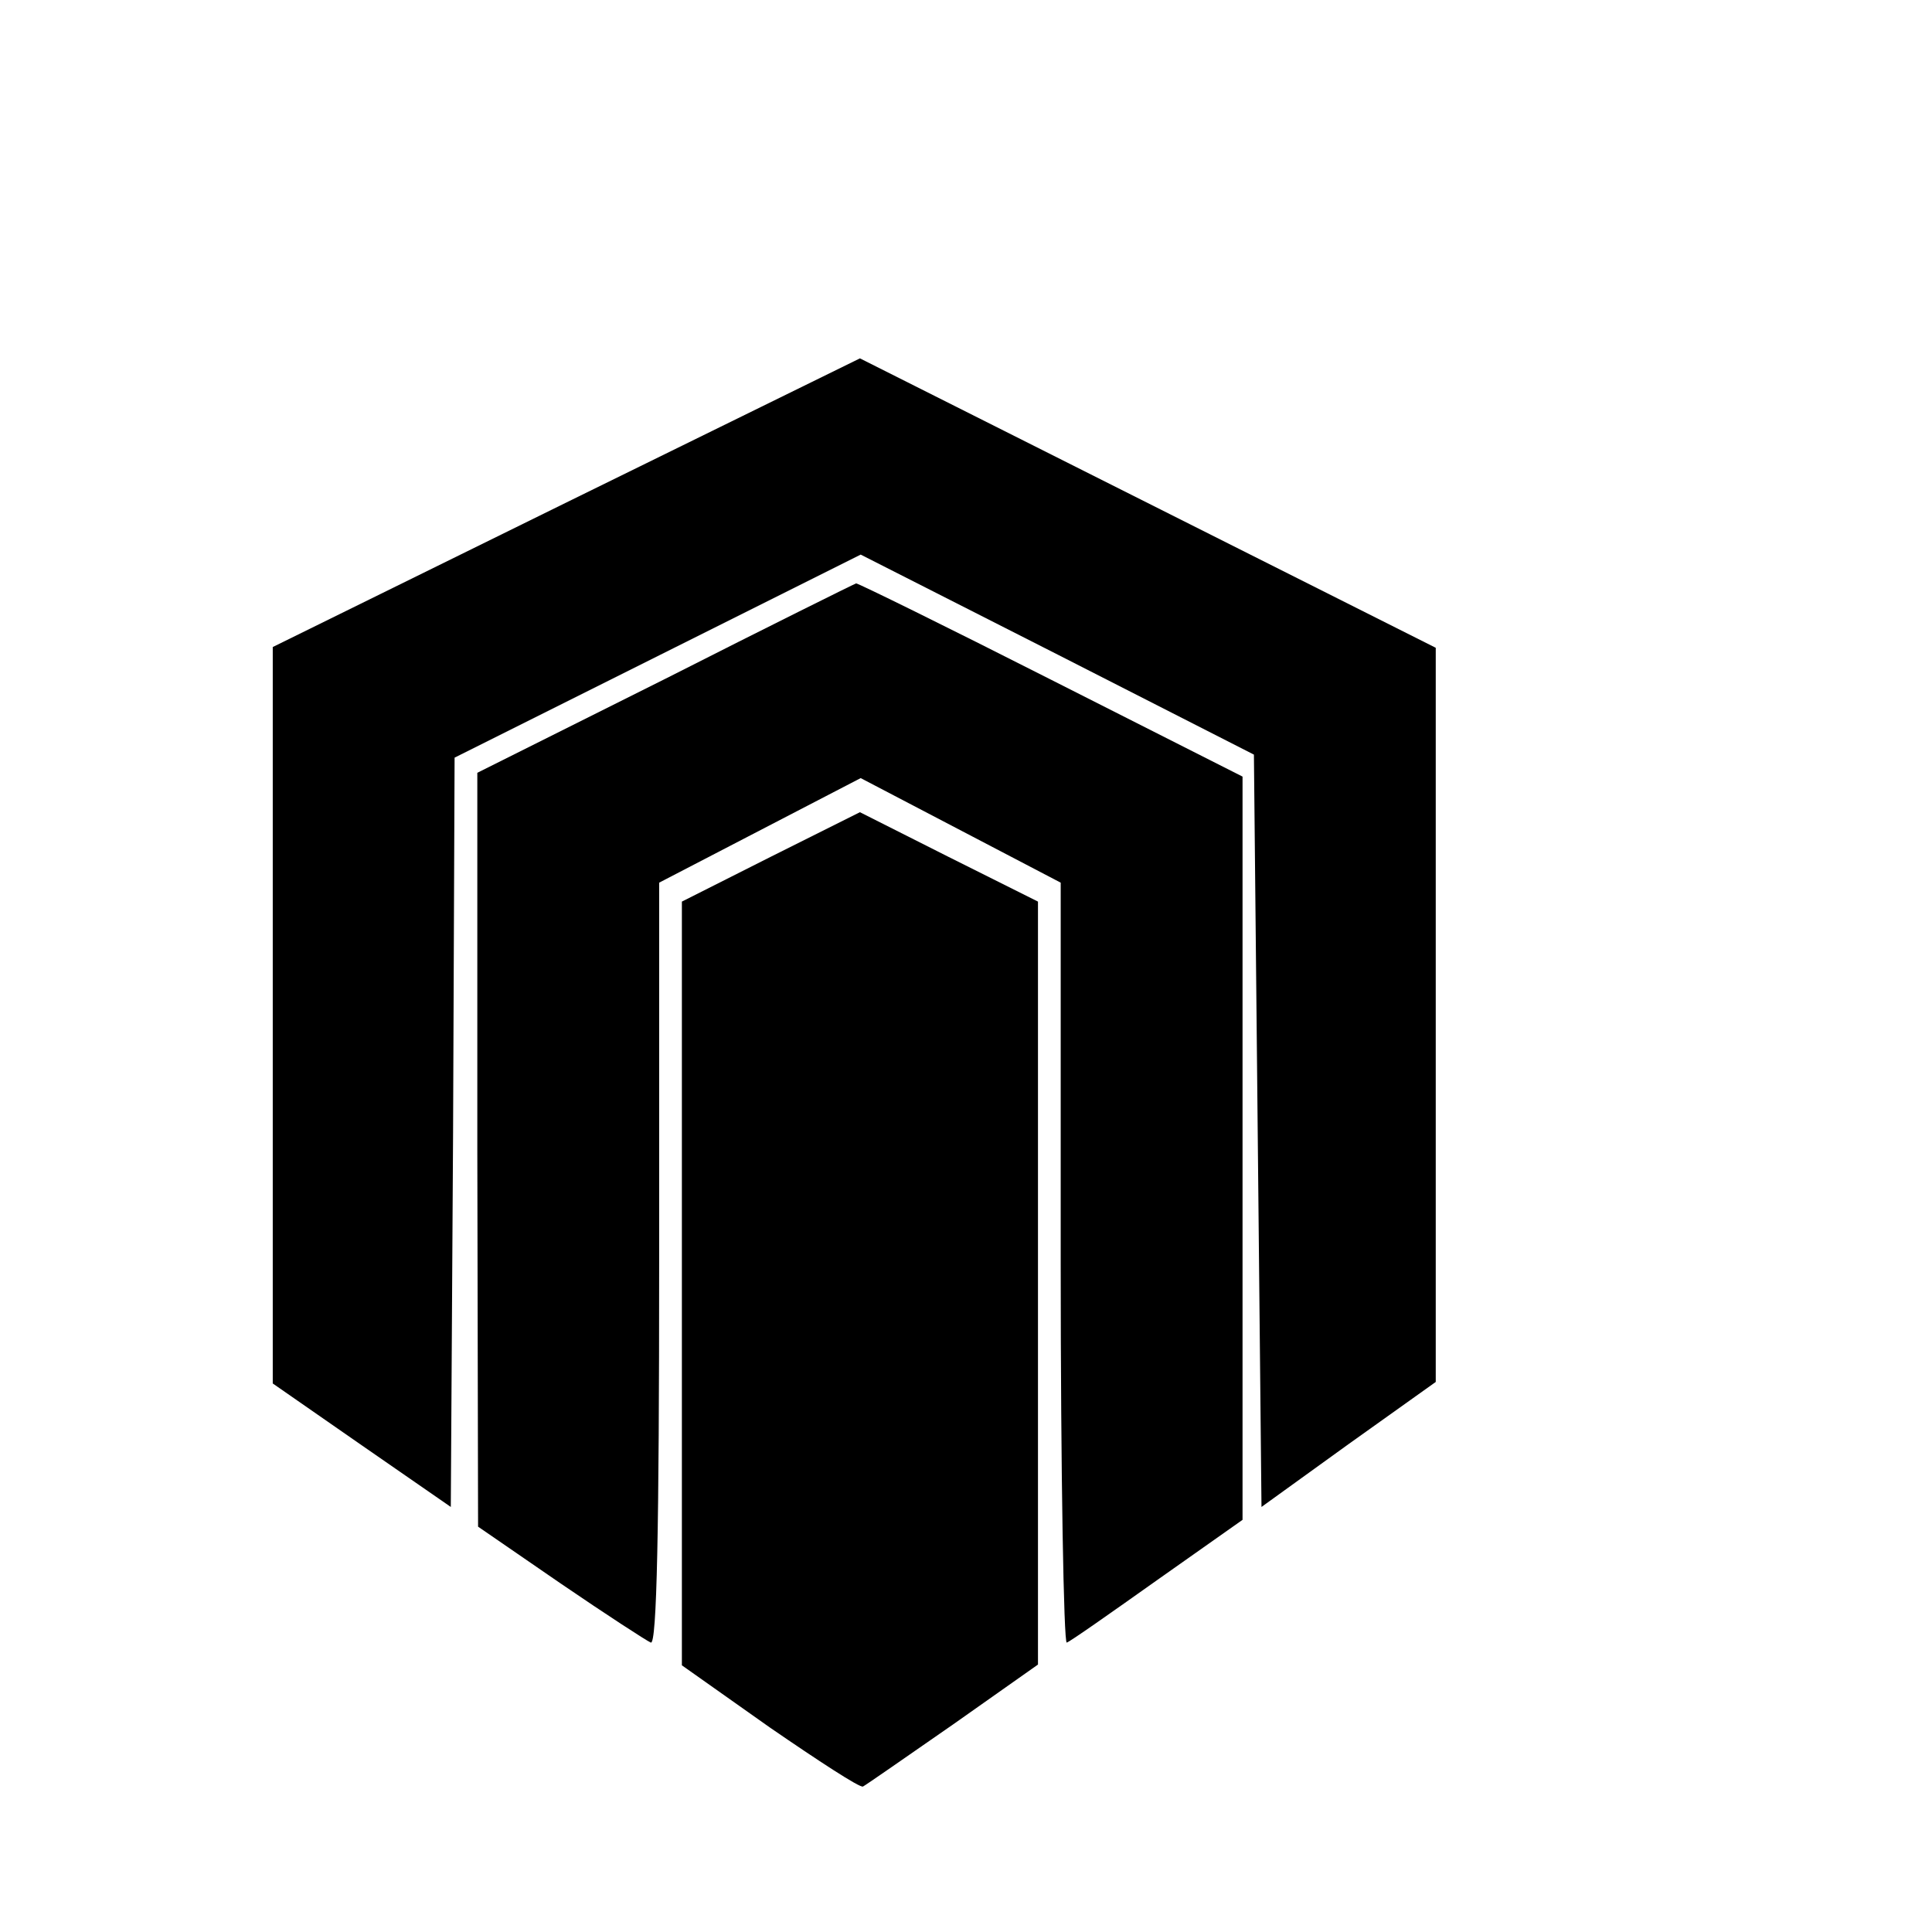
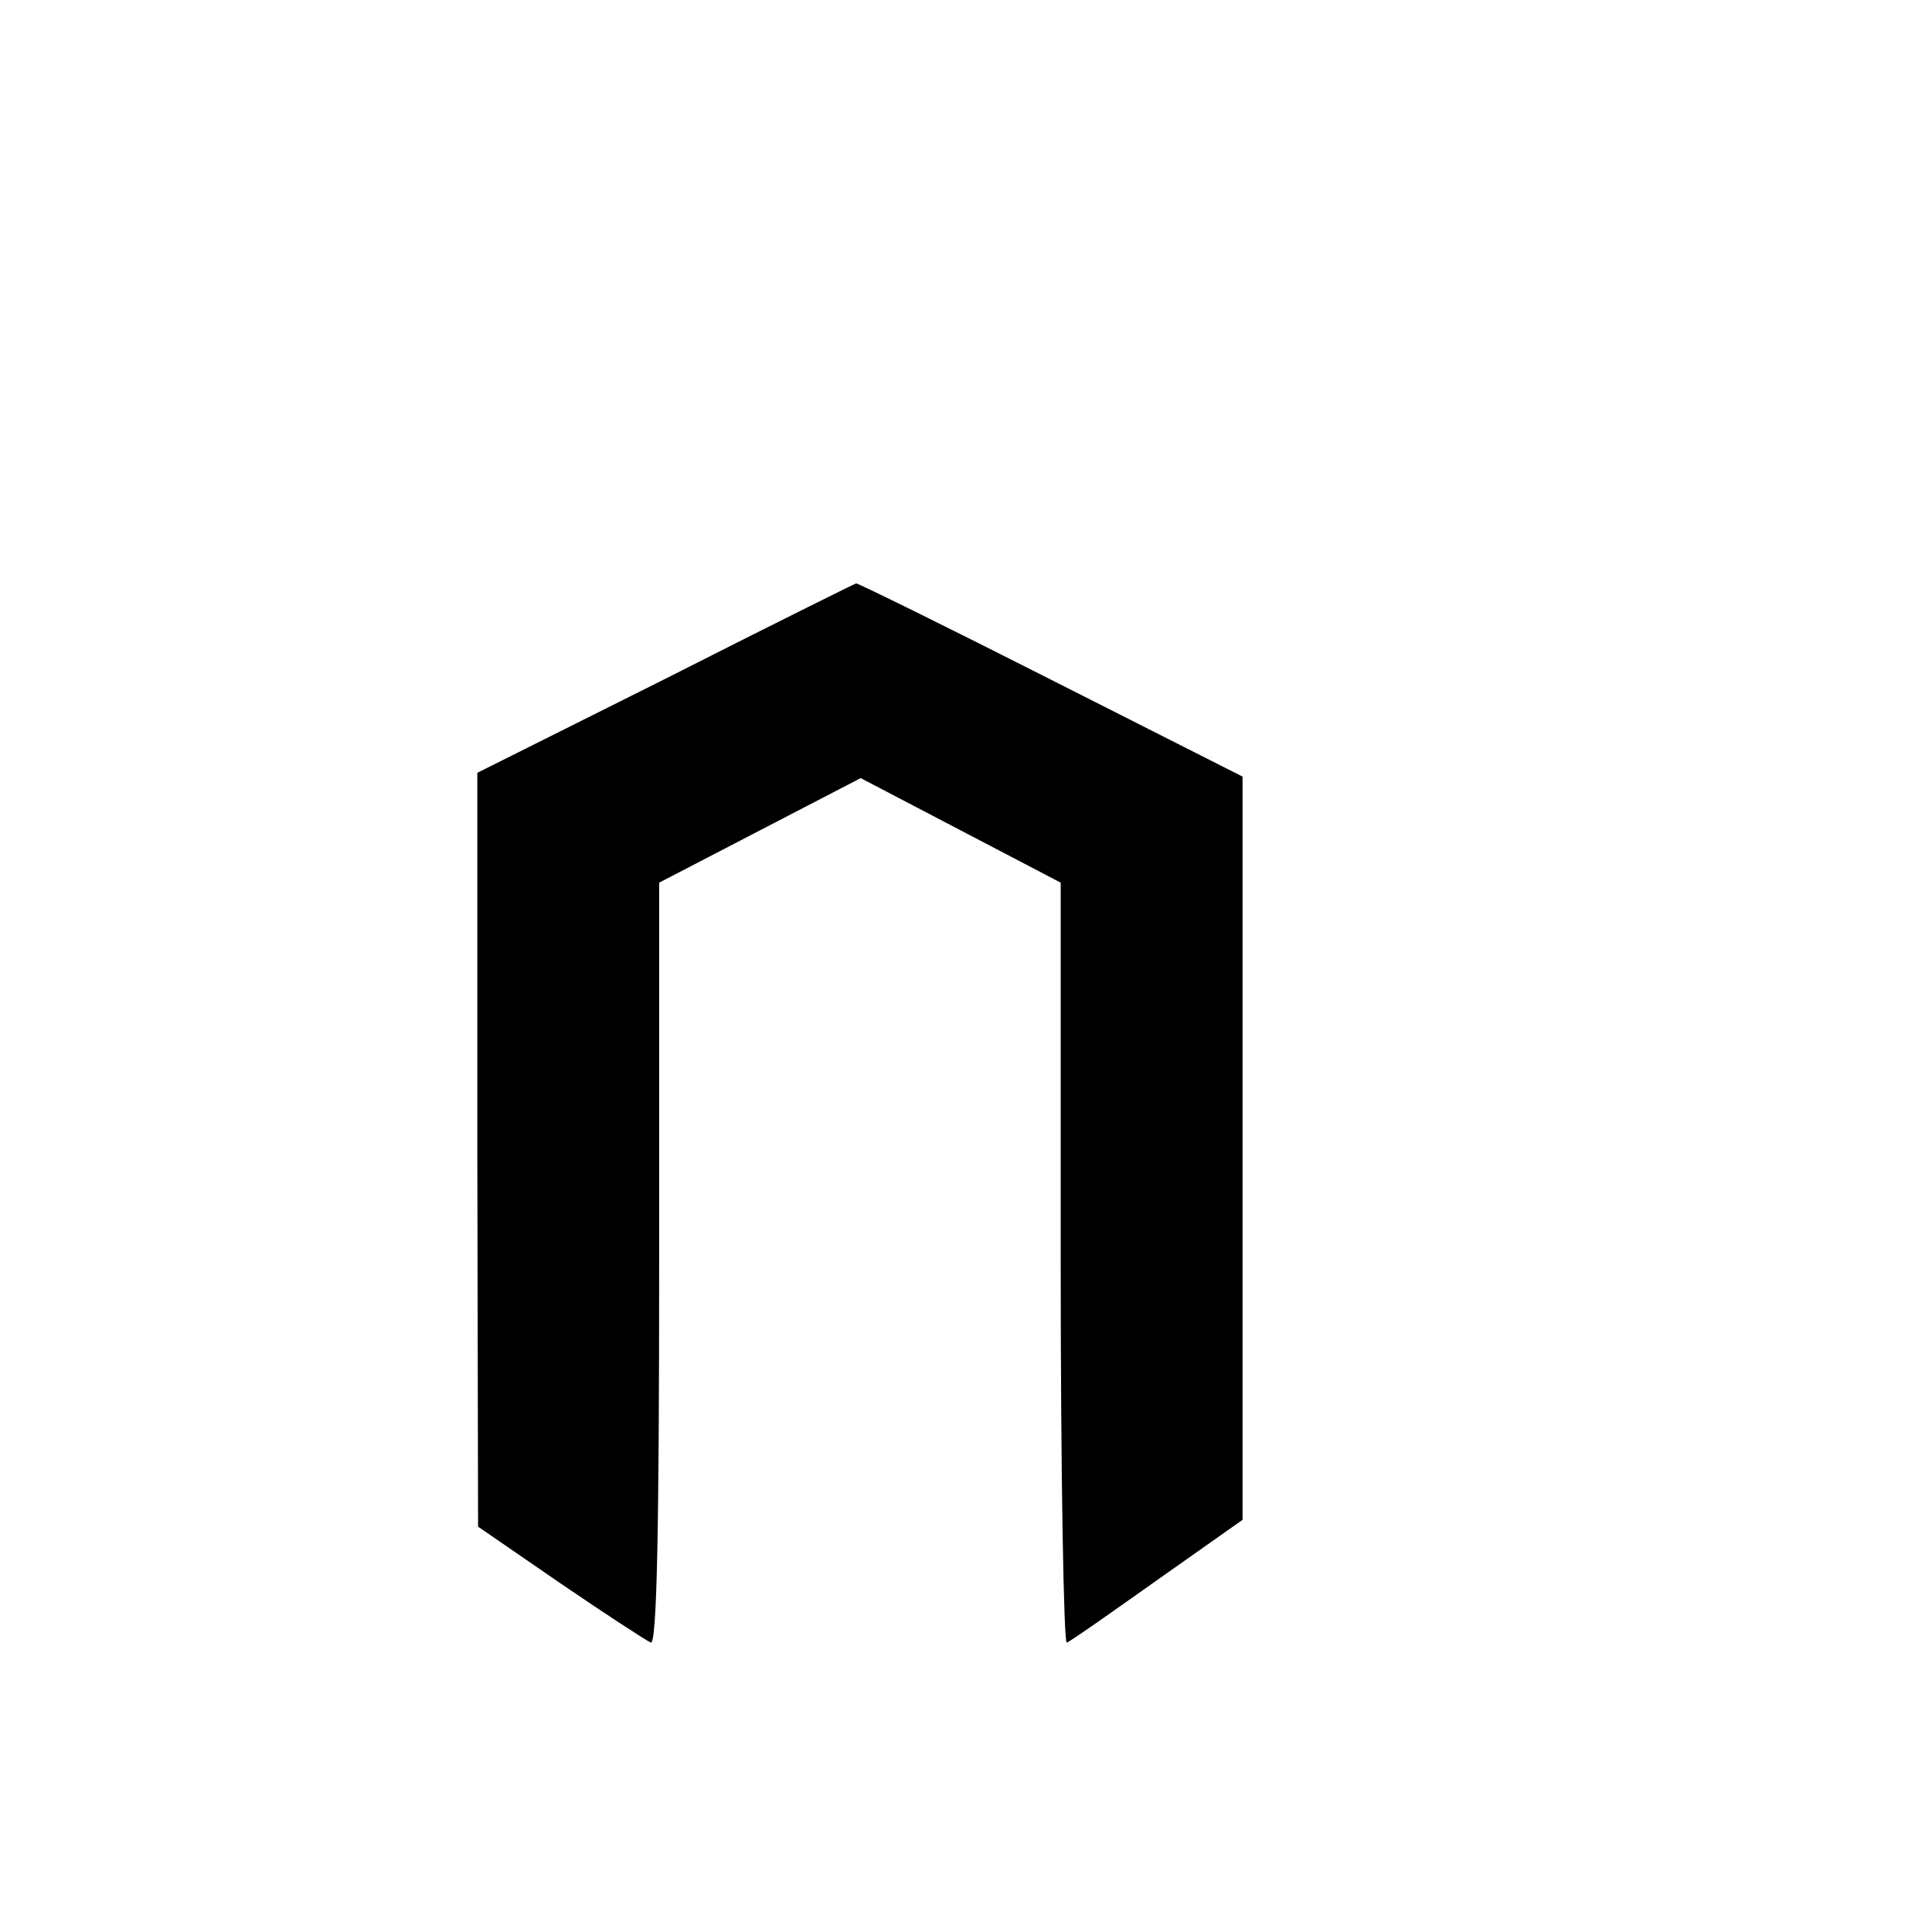
<svg xmlns="http://www.w3.org/2000/svg" version="1.0" width="80pt" height="80pt" viewBox="0 0 255 255" preserveAspectRatio="xMidYMid meet">
  <g transform="translate(0,255) scale(0.1,-0.1)" fill="#000000" stroke="none">
-     <path d="M748 1887 l-388 -191 0 -486 0 -486 118 -82 117 -81 3 494 2 495 268 134 268 134 260 -132 259 -132 5 -496 5 -497 115 83 115 82 0 485 0 484 -380 191 -380 191 -387 -190z" />
    <path d="M878 1654 l-248 -124 0 -498 1 -497 109 -75 c60 -41 114 -76 119 -78 8 -3 11 150 11 500 l0 503 133 69 133 69 132 -69 132 -69 0 -503 c0 -277 4 -502 8 -500 4 1 58 39 120 83 l112 79 0 491 0 490 -253 128 c-138 70 -254 127 -257 127 -3 -1 -116 -57 -252 -126z" />
-     <path d="M1017 1419 l-117 -59 0 -504 0 -504 116 -82 c64 -44 119 -80 123 -78 4 2 57 39 119 82 l112 79 0 503 0 504 -118 59 -117 59 -118 -59z" />
  </g>
</svg>